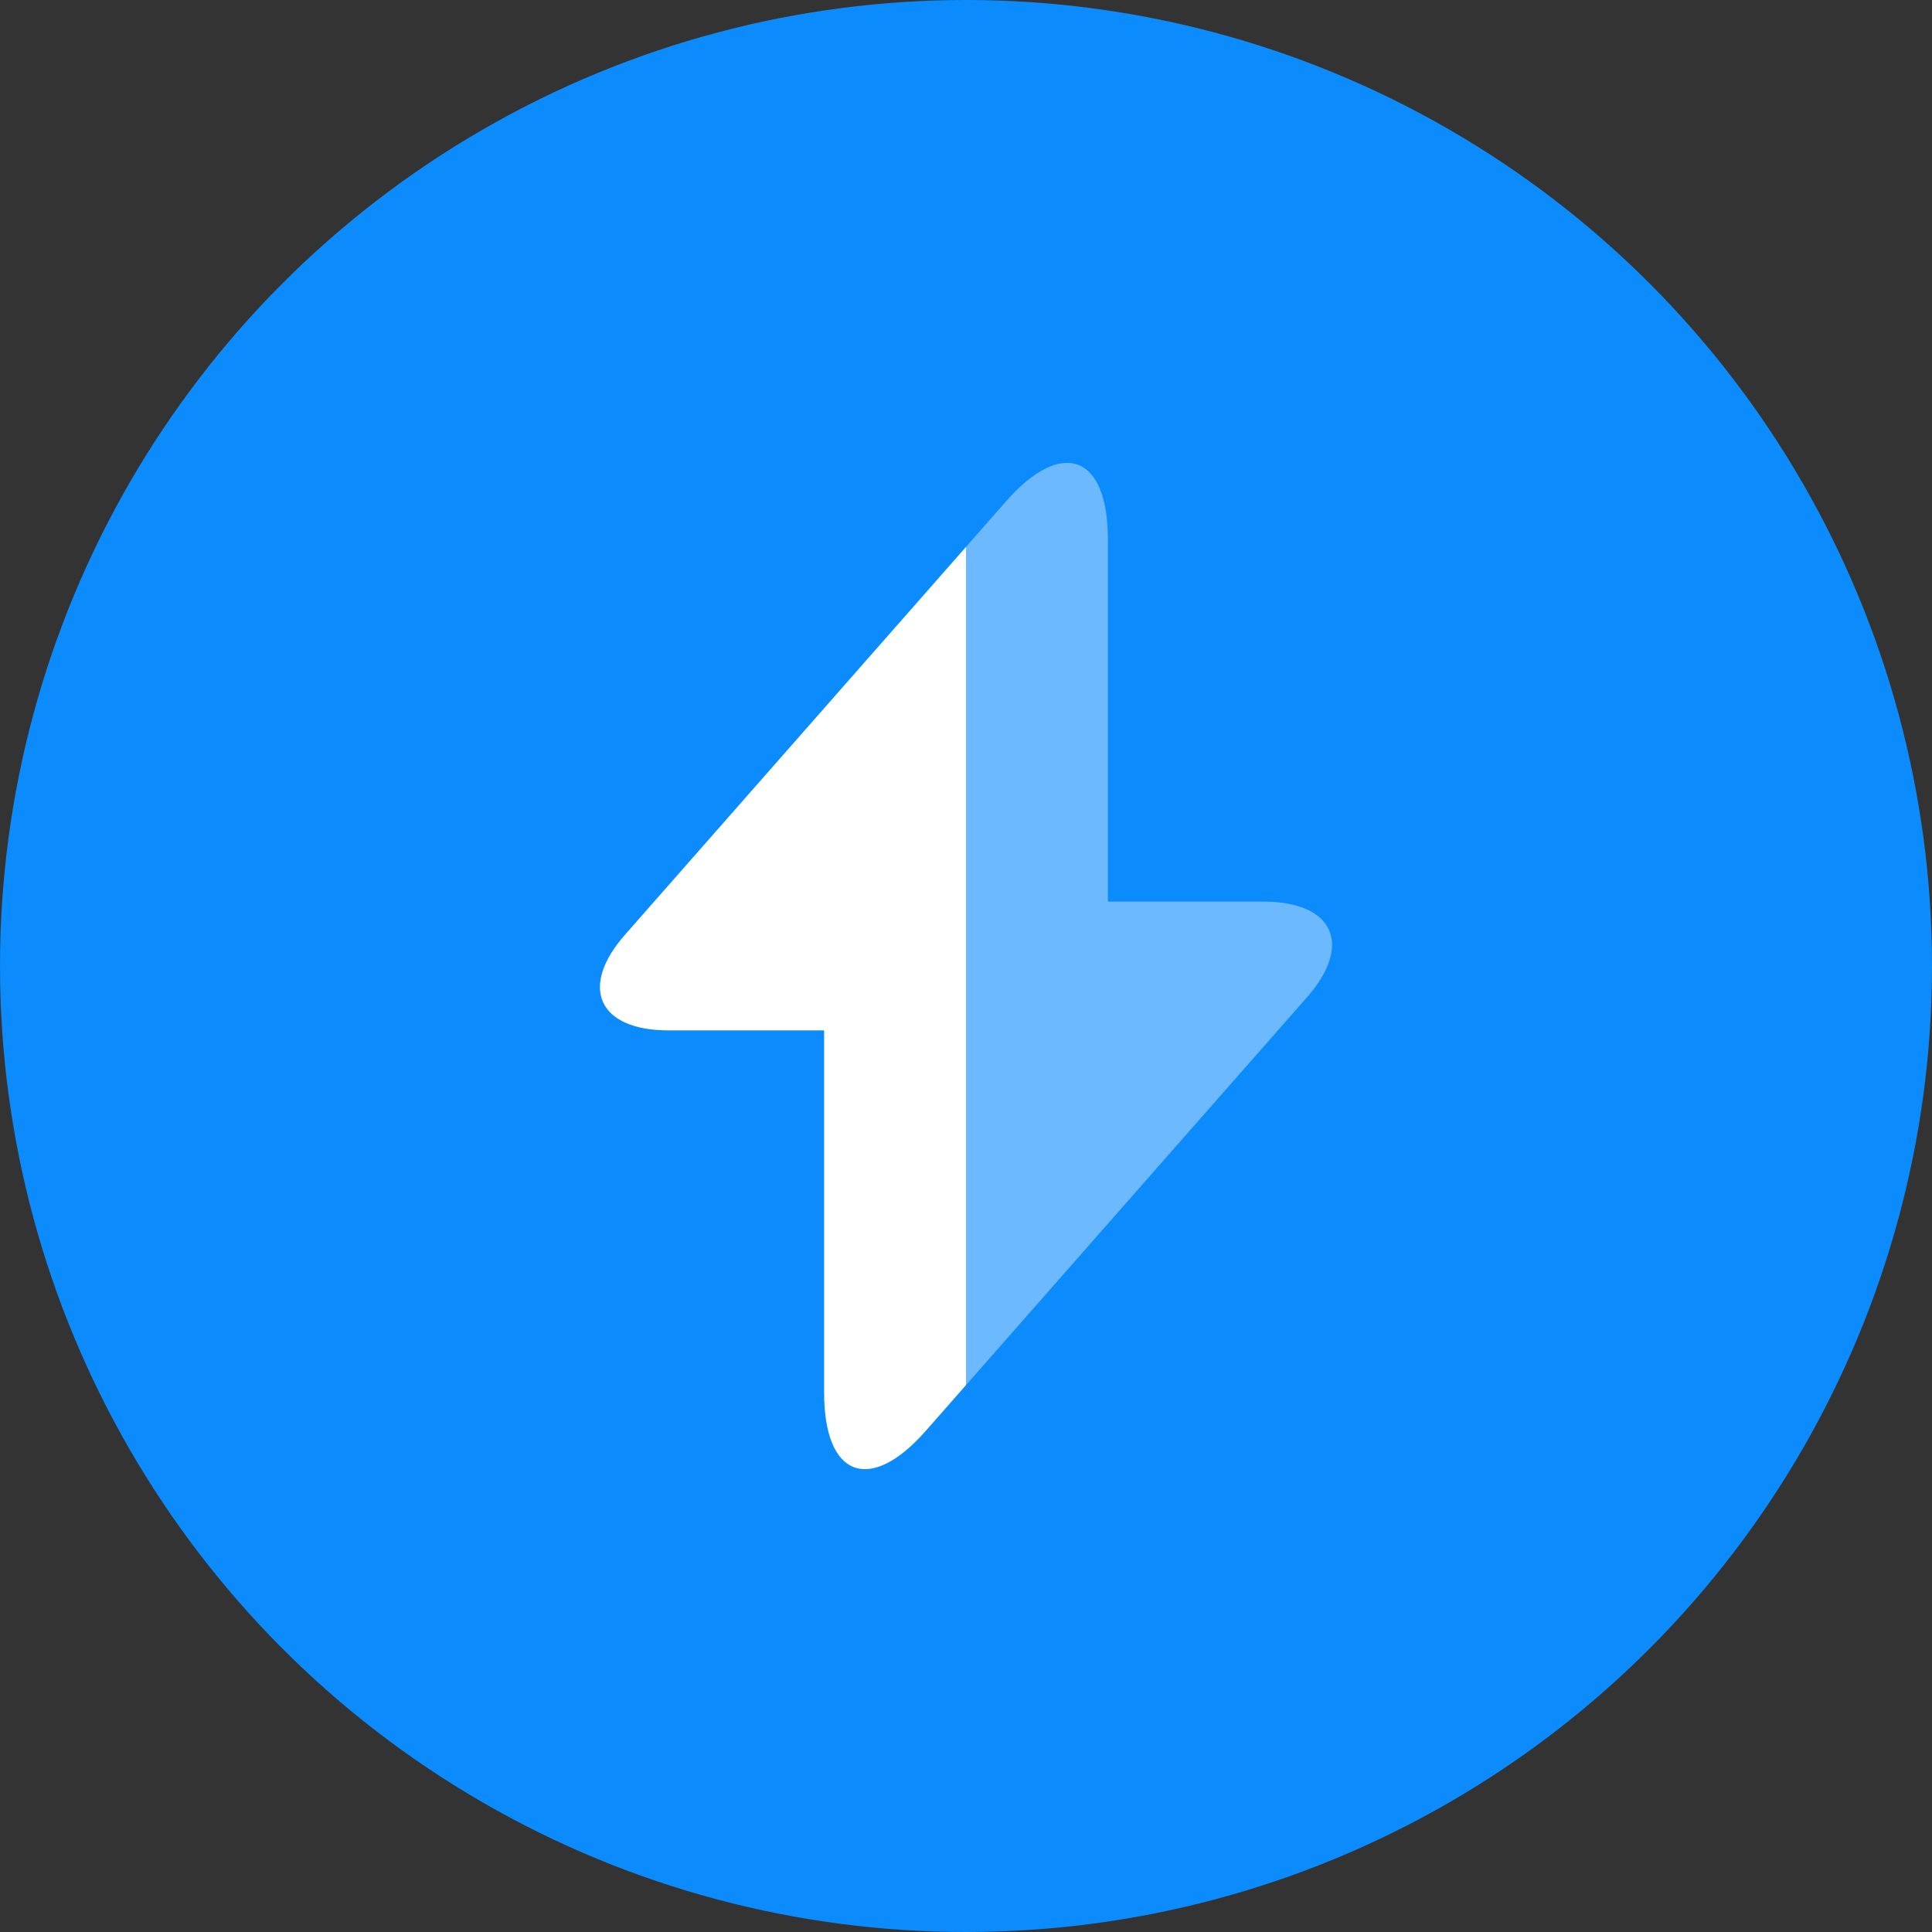
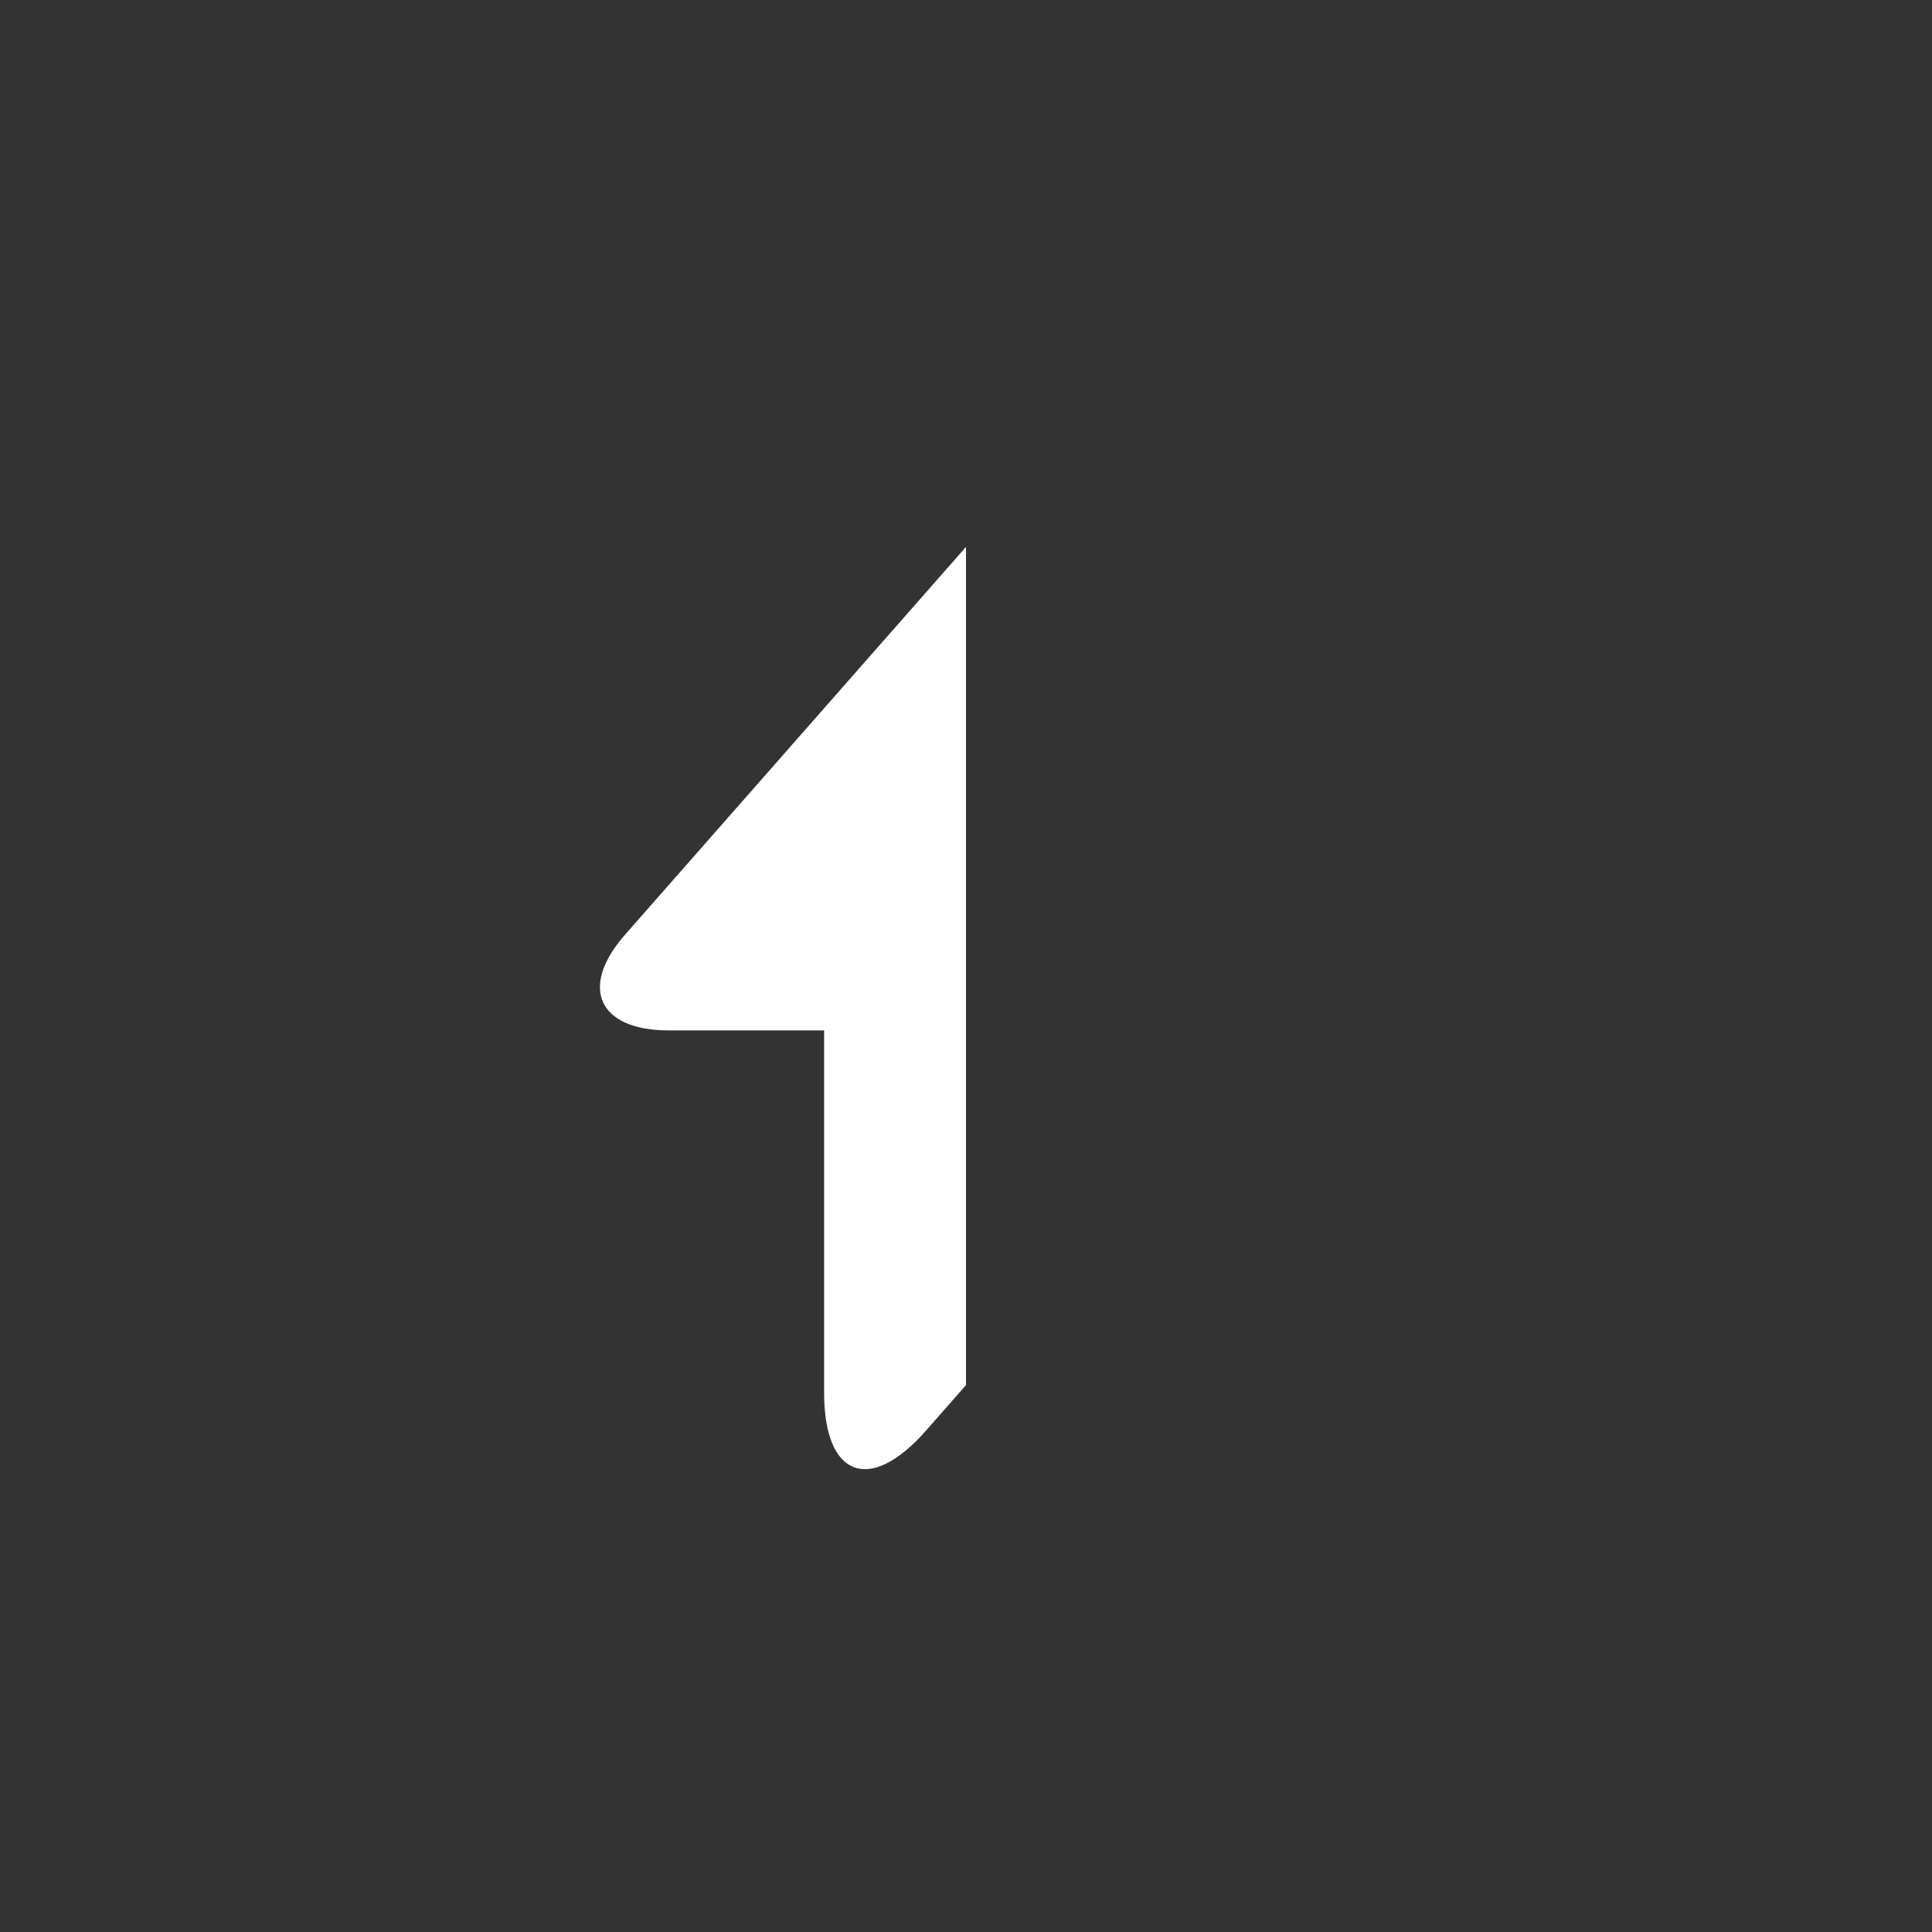
<svg xmlns="http://www.w3.org/2000/svg" width="96" height="96" viewBox="0 0 96 96" fill="none">
  <rect x="0" y="0" width="96" height="96" fill="#333333" stroke="none" />
-   <circle cx="48" cy="48" r="48" fill="#0C8BFD" />
  <path d="M48 27.175V68.825L46 71.1C43.225 74.25 40.95 73.4 40.95 69.2V51.2H33.225C29.725 51.2 28.75 49.05 31.075 46.425L48 27.175Z" fill="white" />
-   <path opacity="0.4" d="M64.925 49.575L48 68.825V27.175L50 24.9C52.775 21.75 55.05 22.6 55.05 26.8V44.8H62.775C66.275 44.8 67.25 46.95 64.925 49.575Z" fill="white" />
</svg>